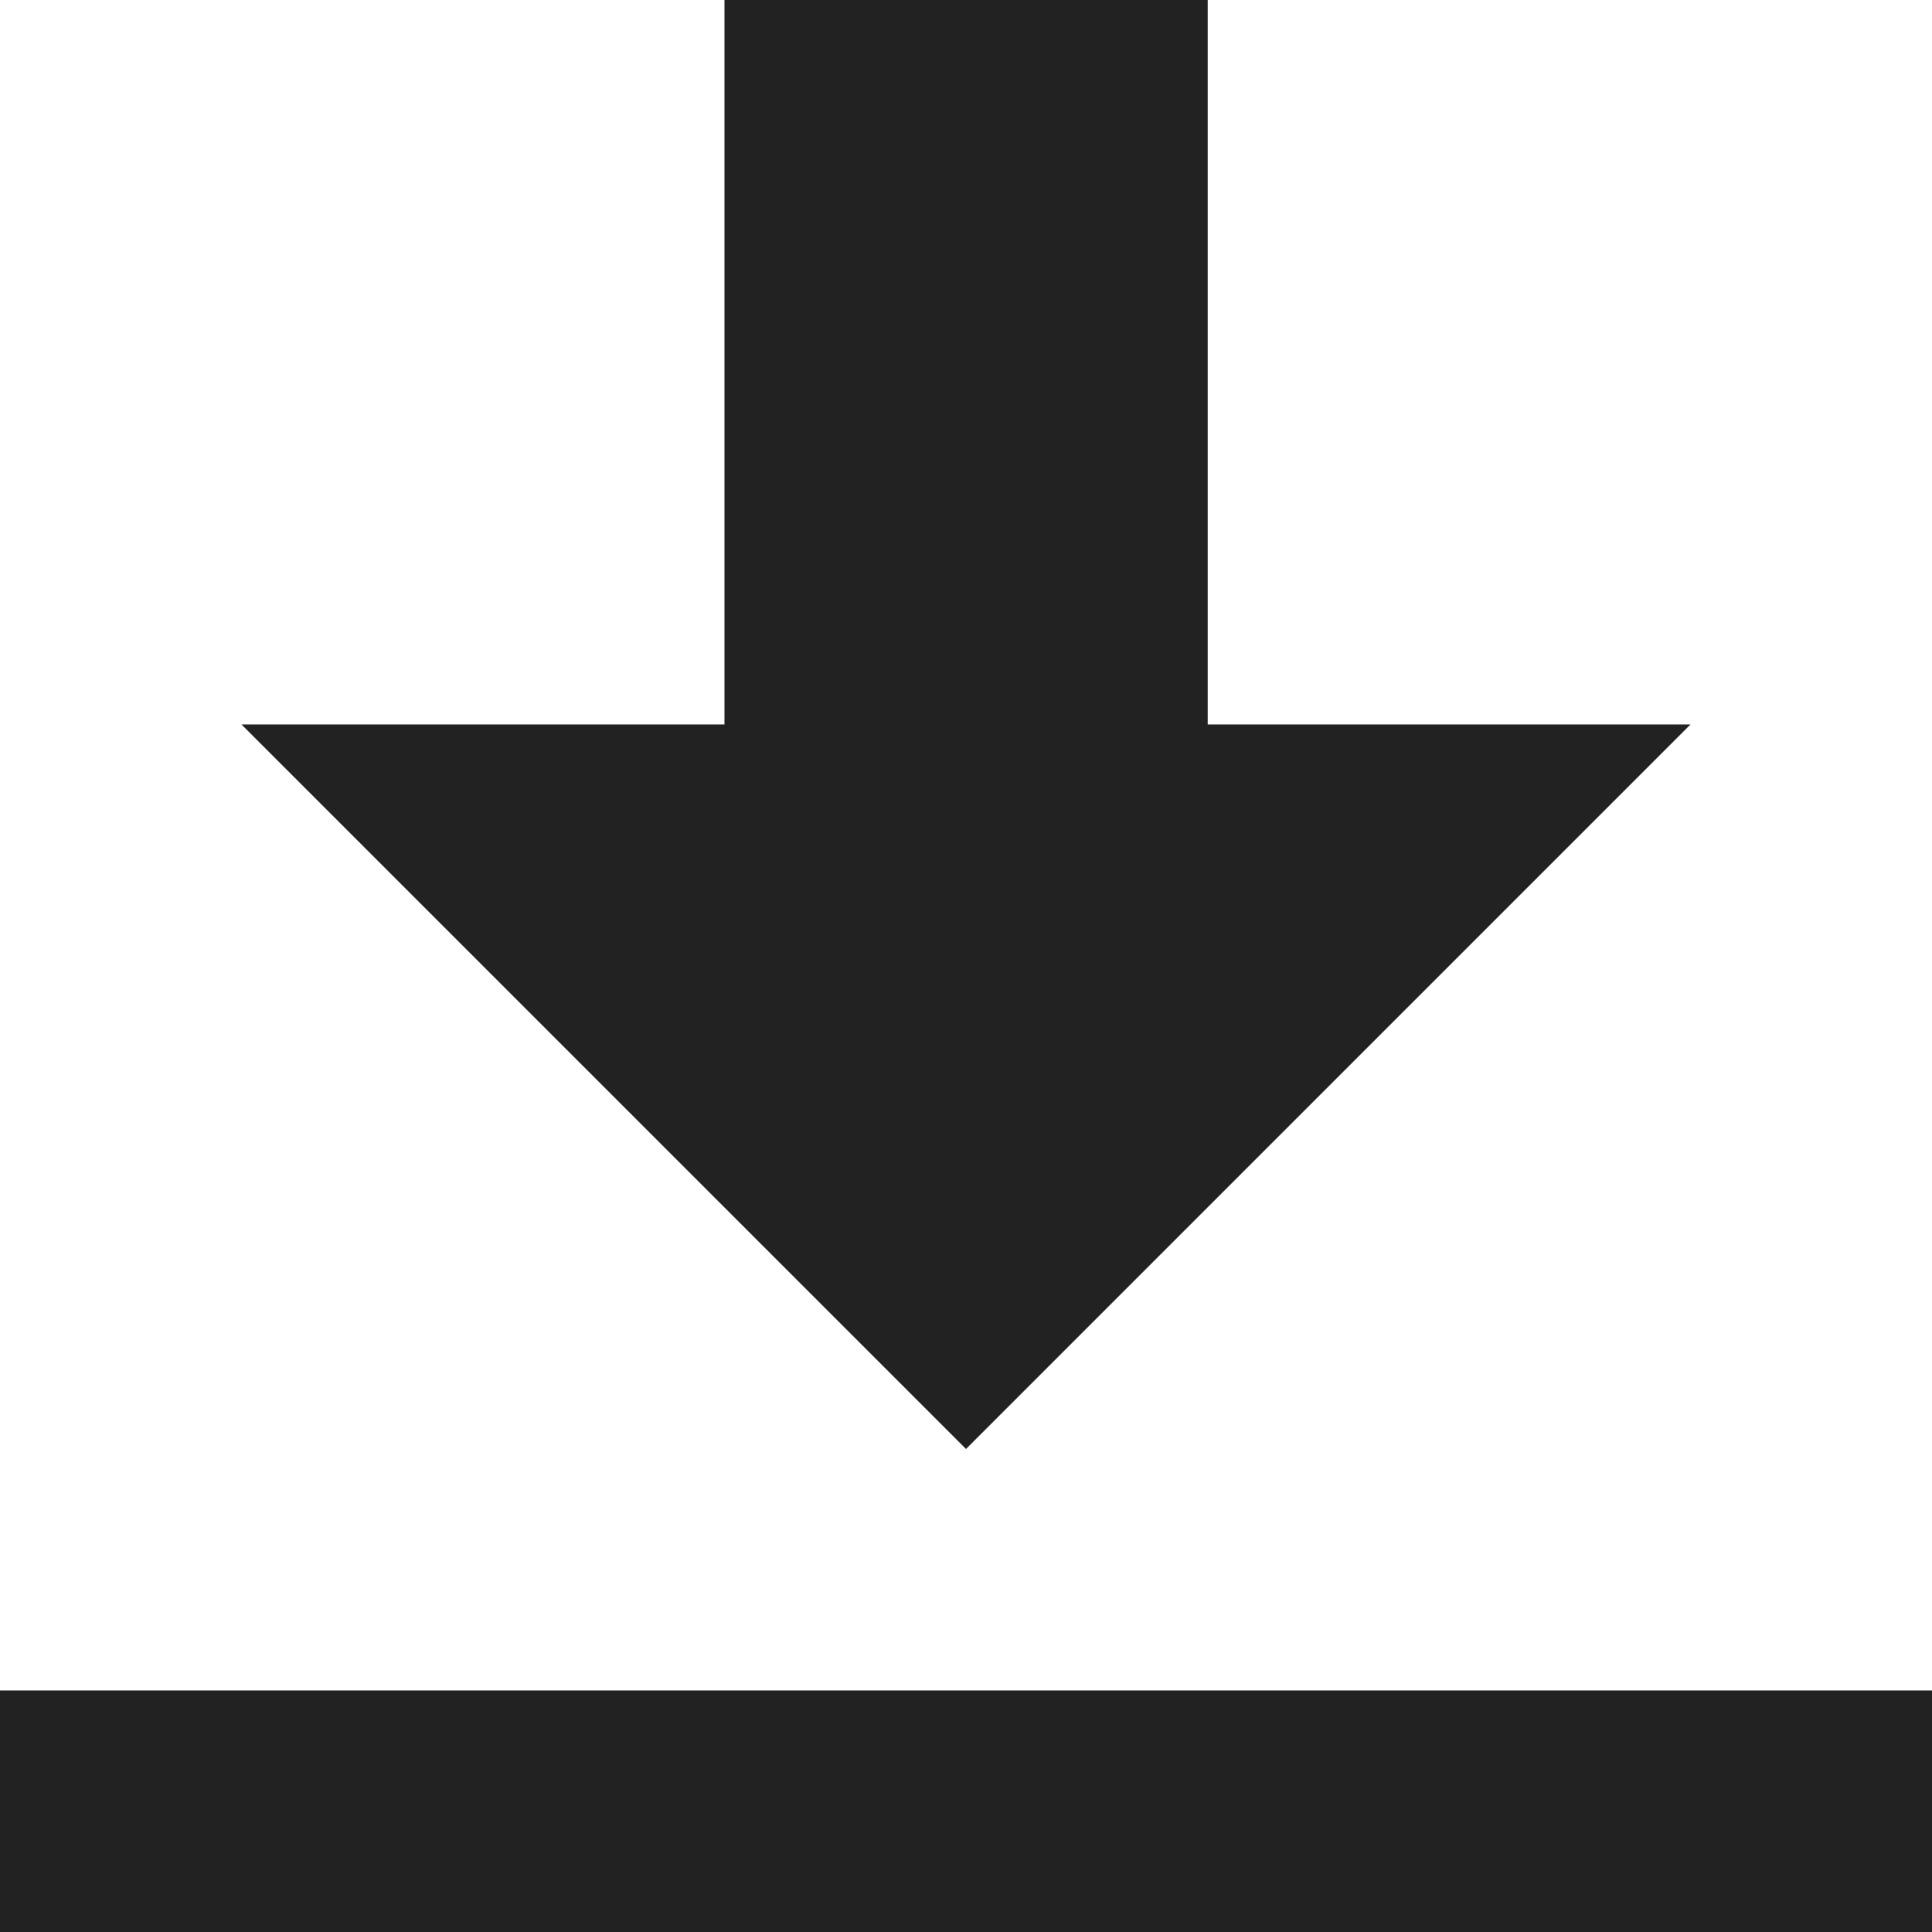
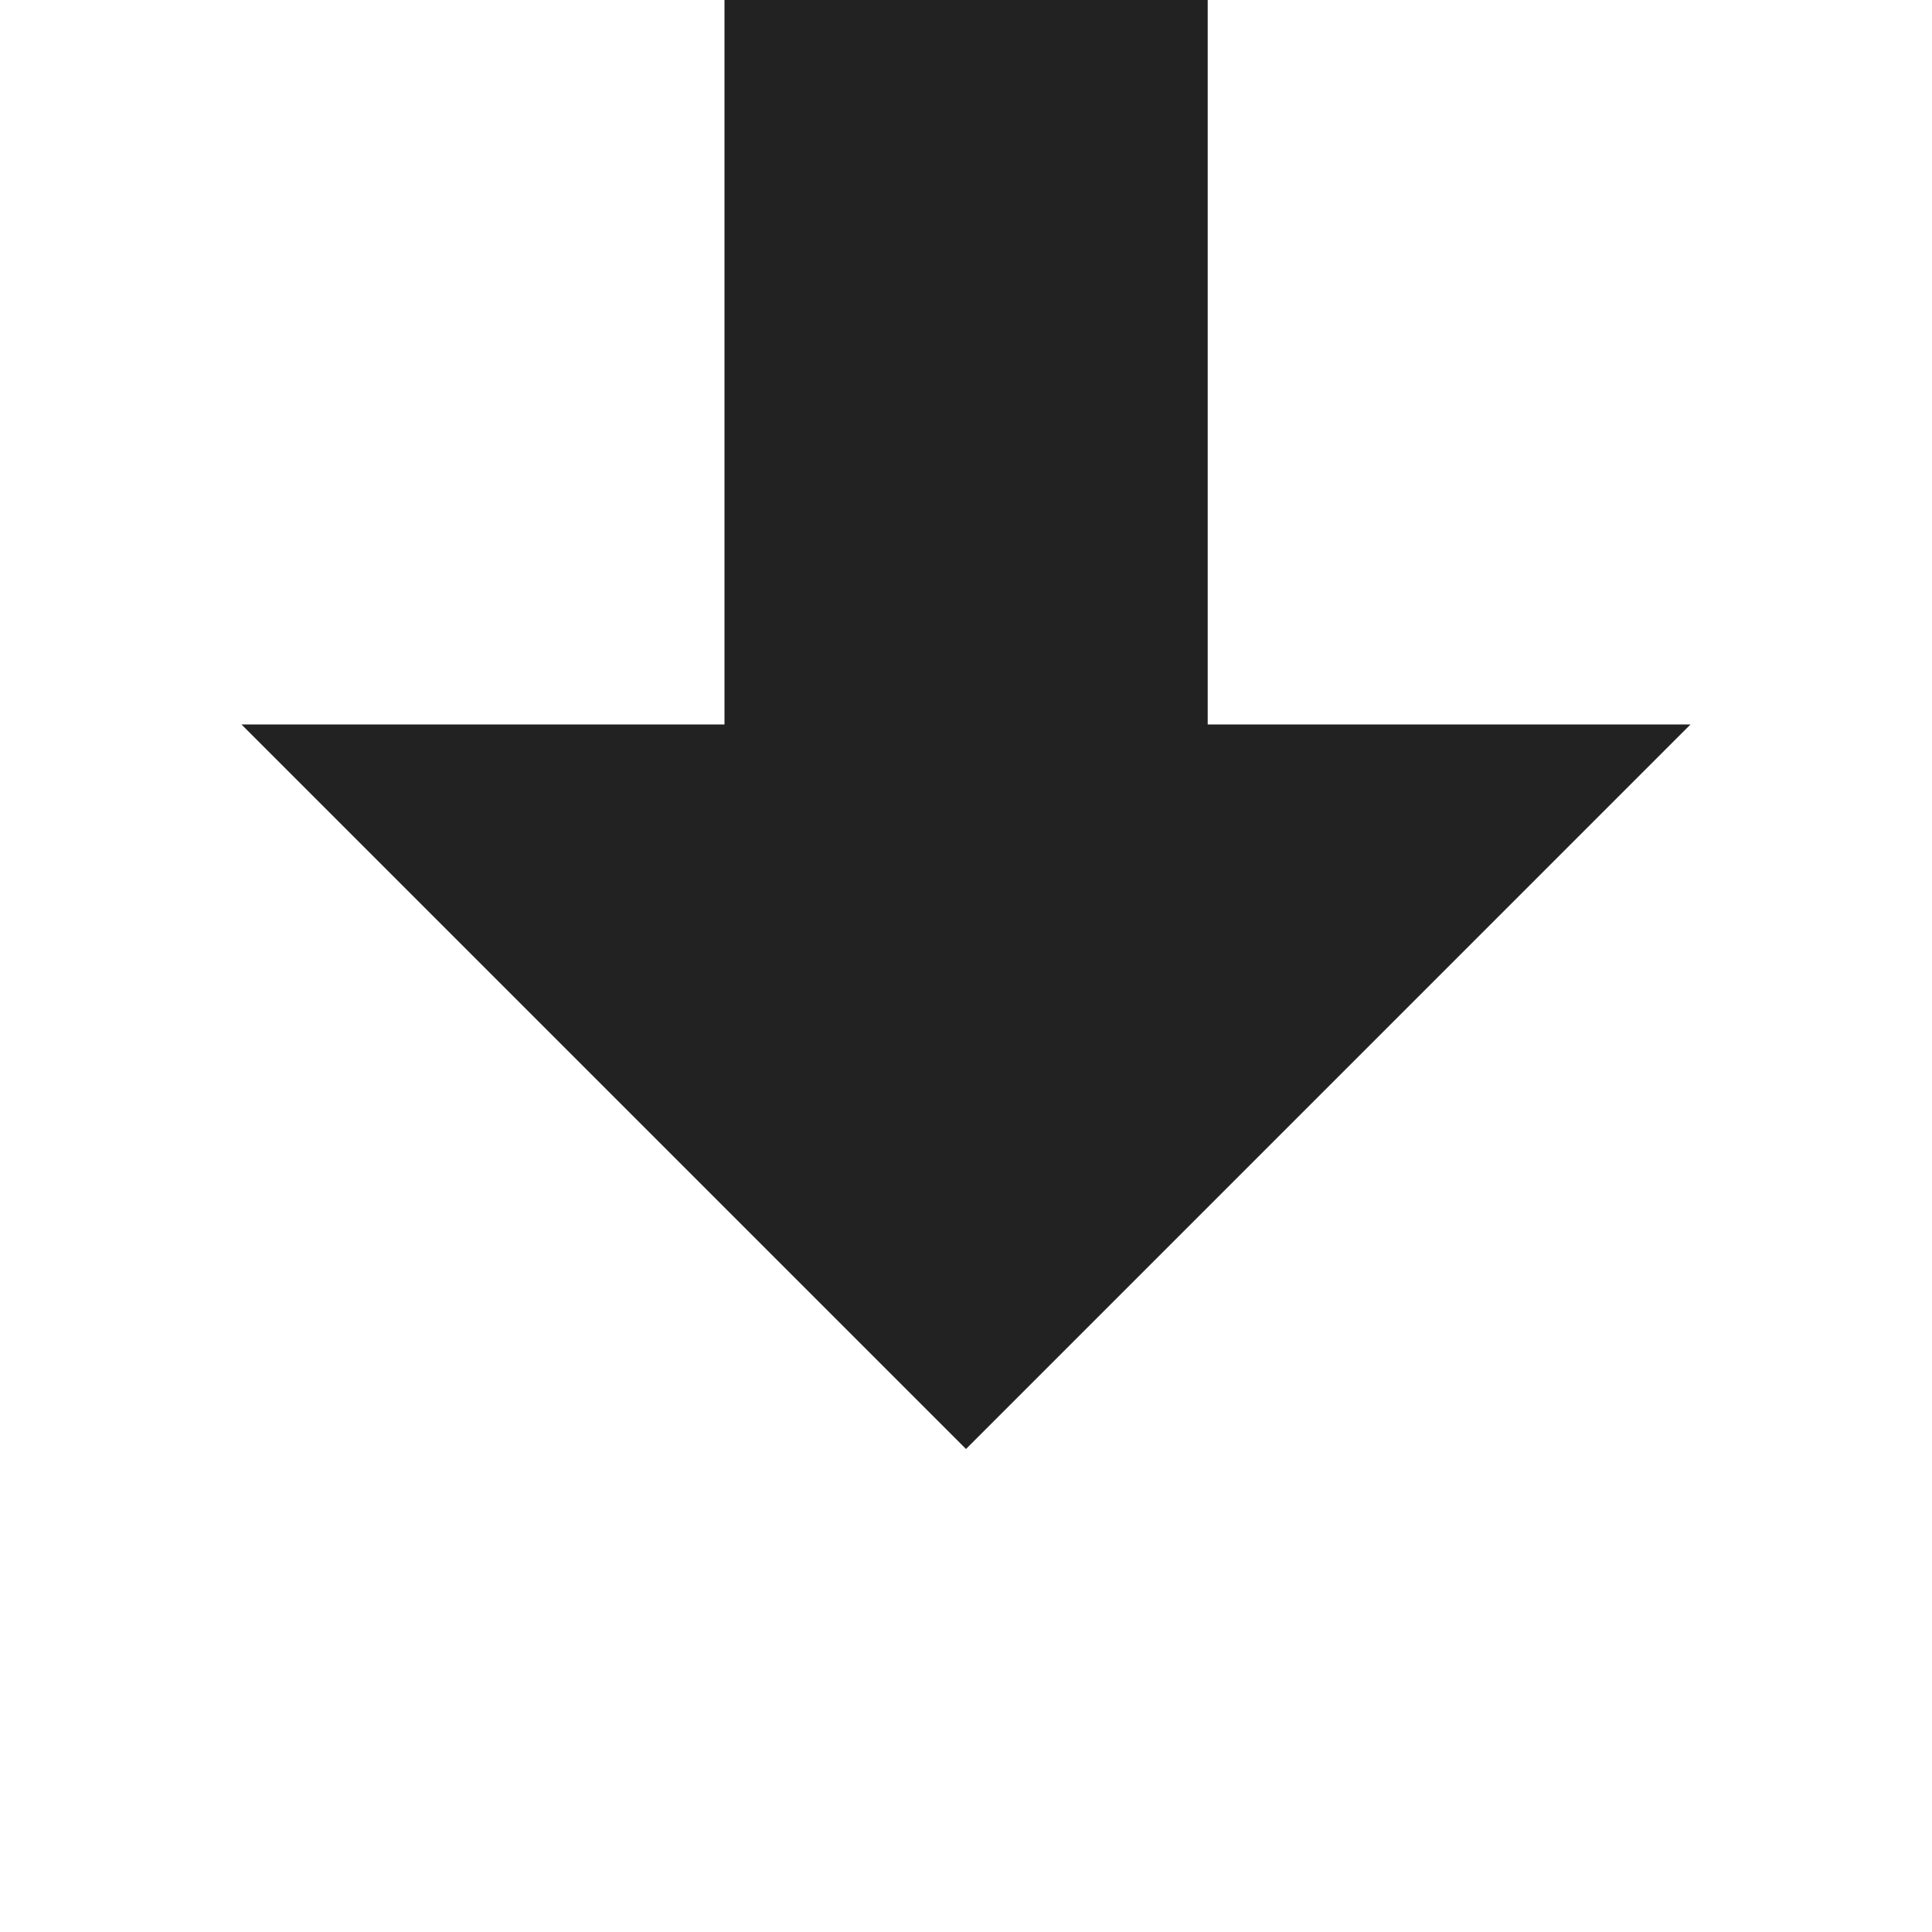
<svg xmlns="http://www.w3.org/2000/svg" width="42.82" height="42.82" viewBox="0 0 42.82 42.82">
-   <path id="Icon_open-data-transfer-download" data-name="Icon open-data-transfer-download" d="M16.057,0V16.057H5.352L21.41,32.115,37.467,16.057h-10.7V0ZM0,37.467V42.82H42.82V37.467Z" fill="#222" />
+   <path id="Icon_open-data-transfer-download" data-name="Icon open-data-transfer-download" d="M16.057,0V16.057H5.352L21.41,32.115,37.467,16.057h-10.7V0ZM0,37.467V42.82V37.467Z" fill="#222" />
</svg>